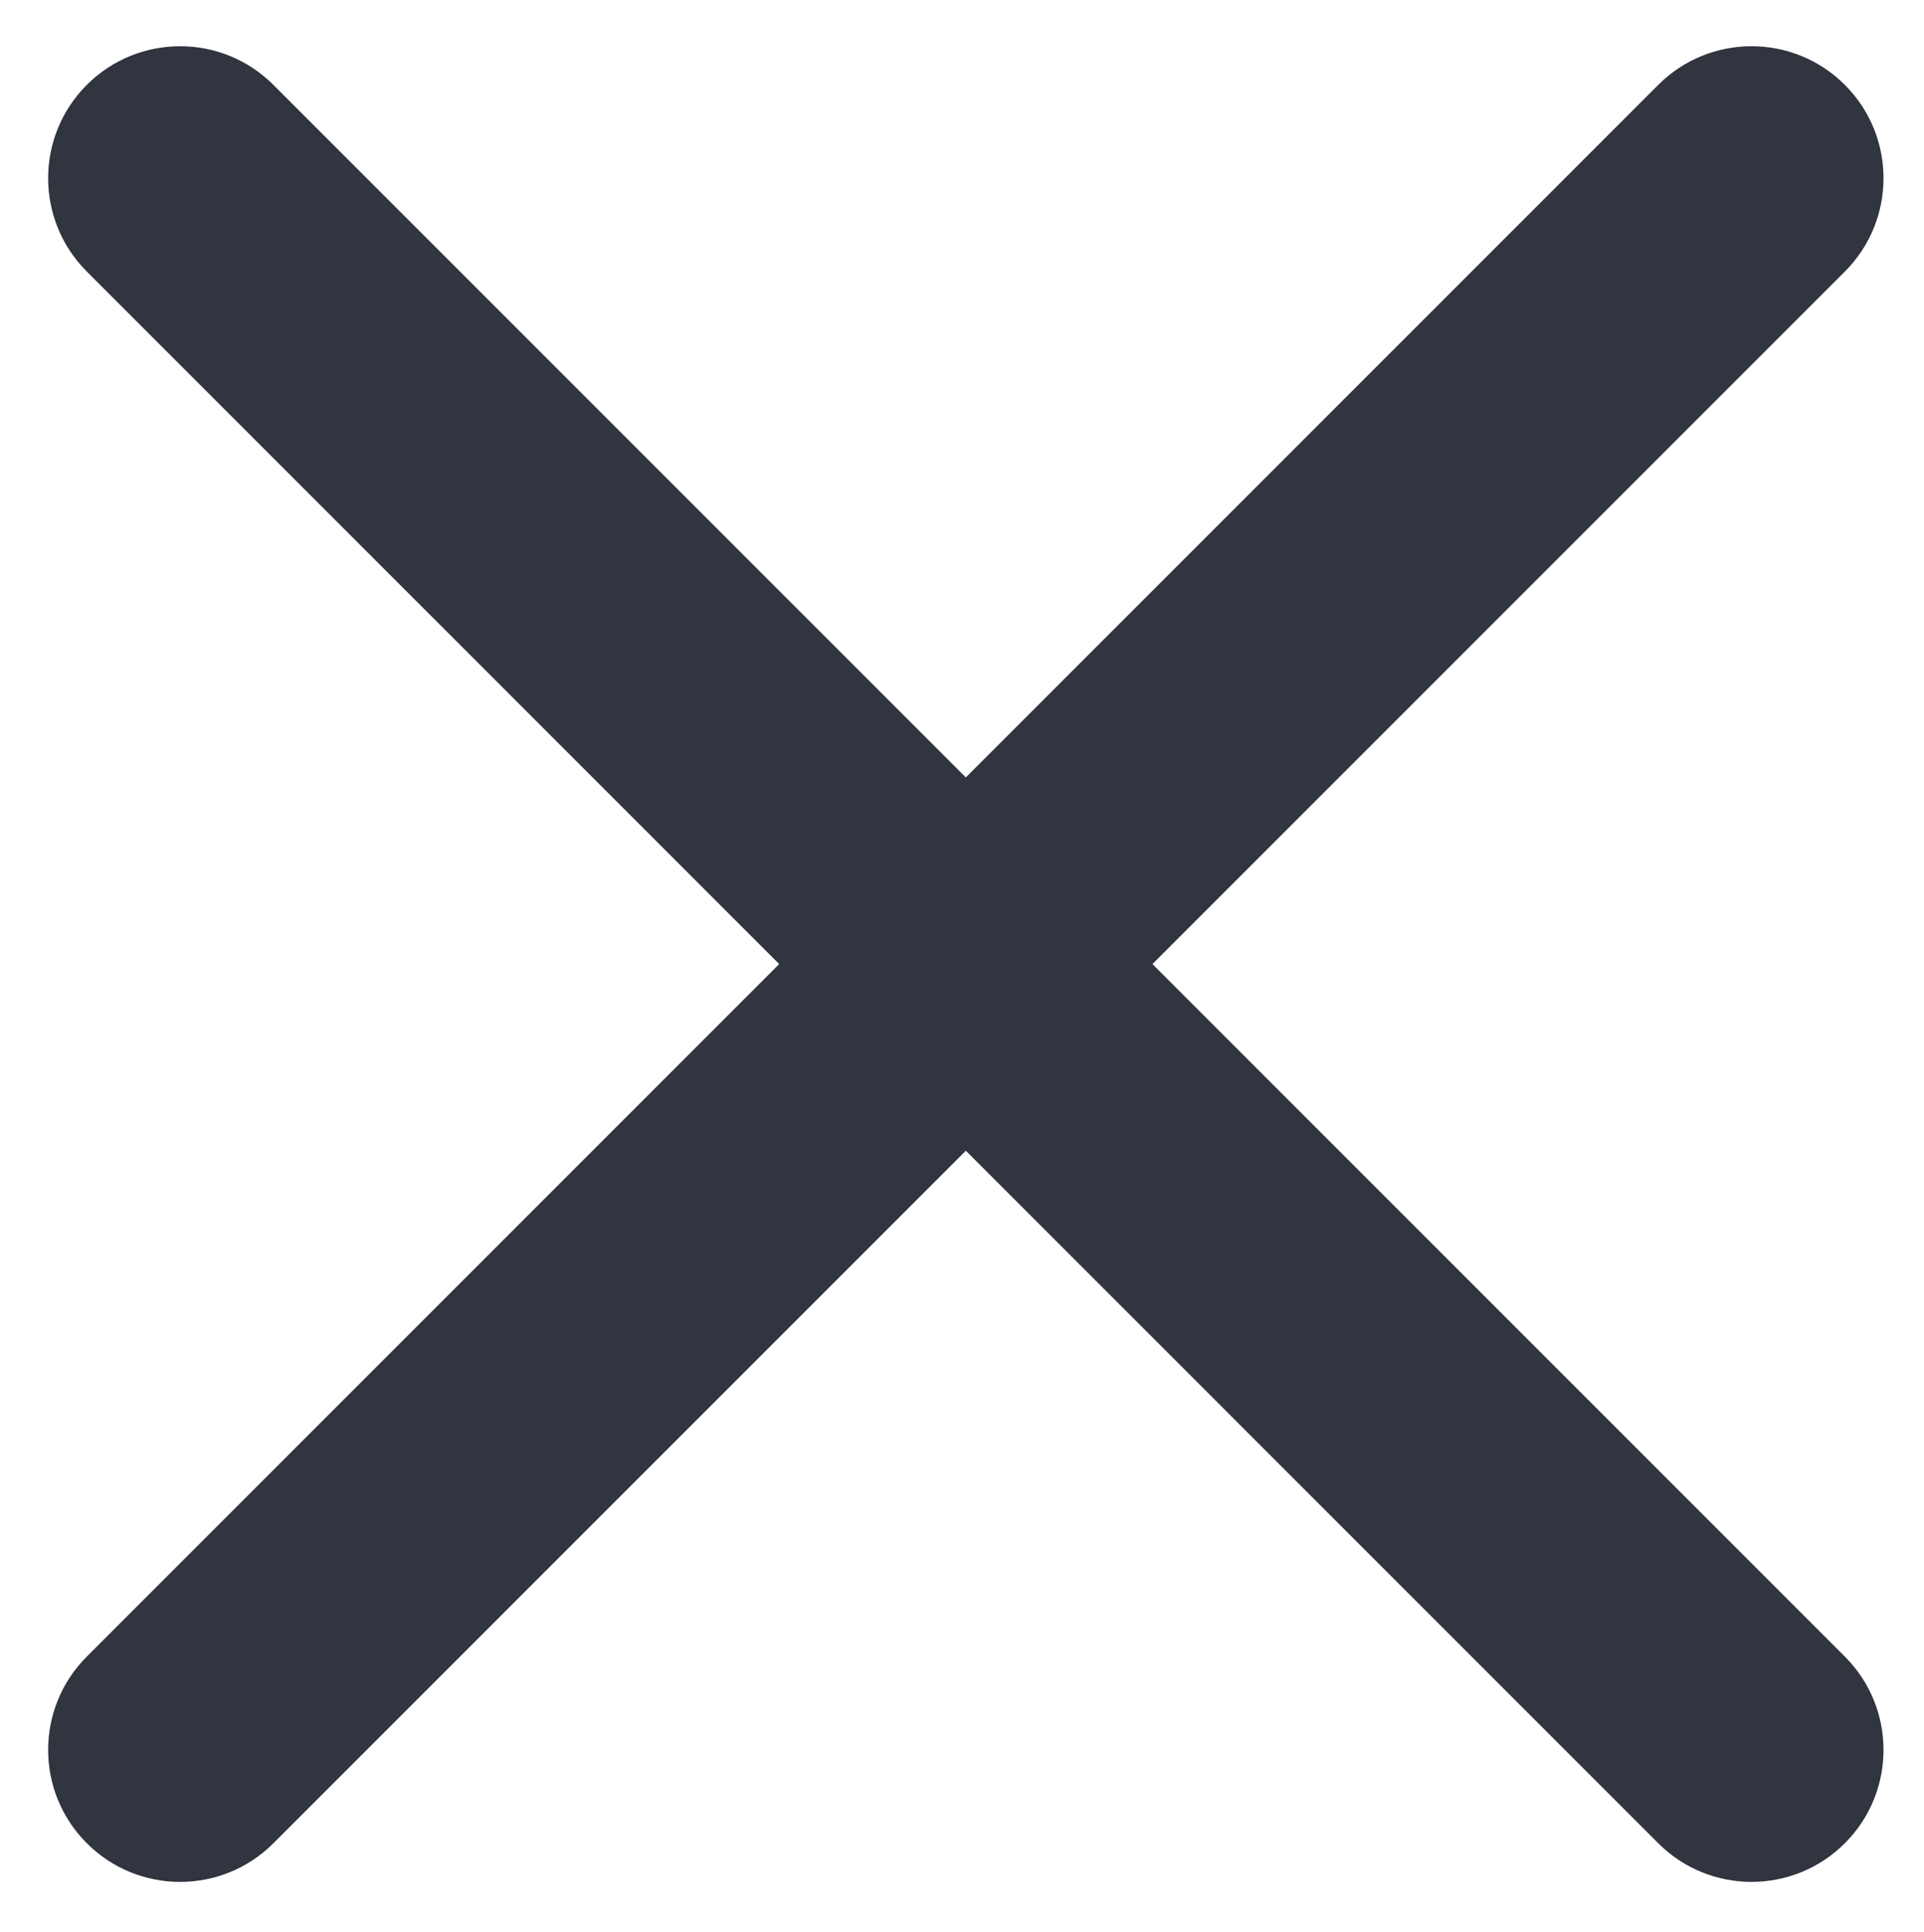
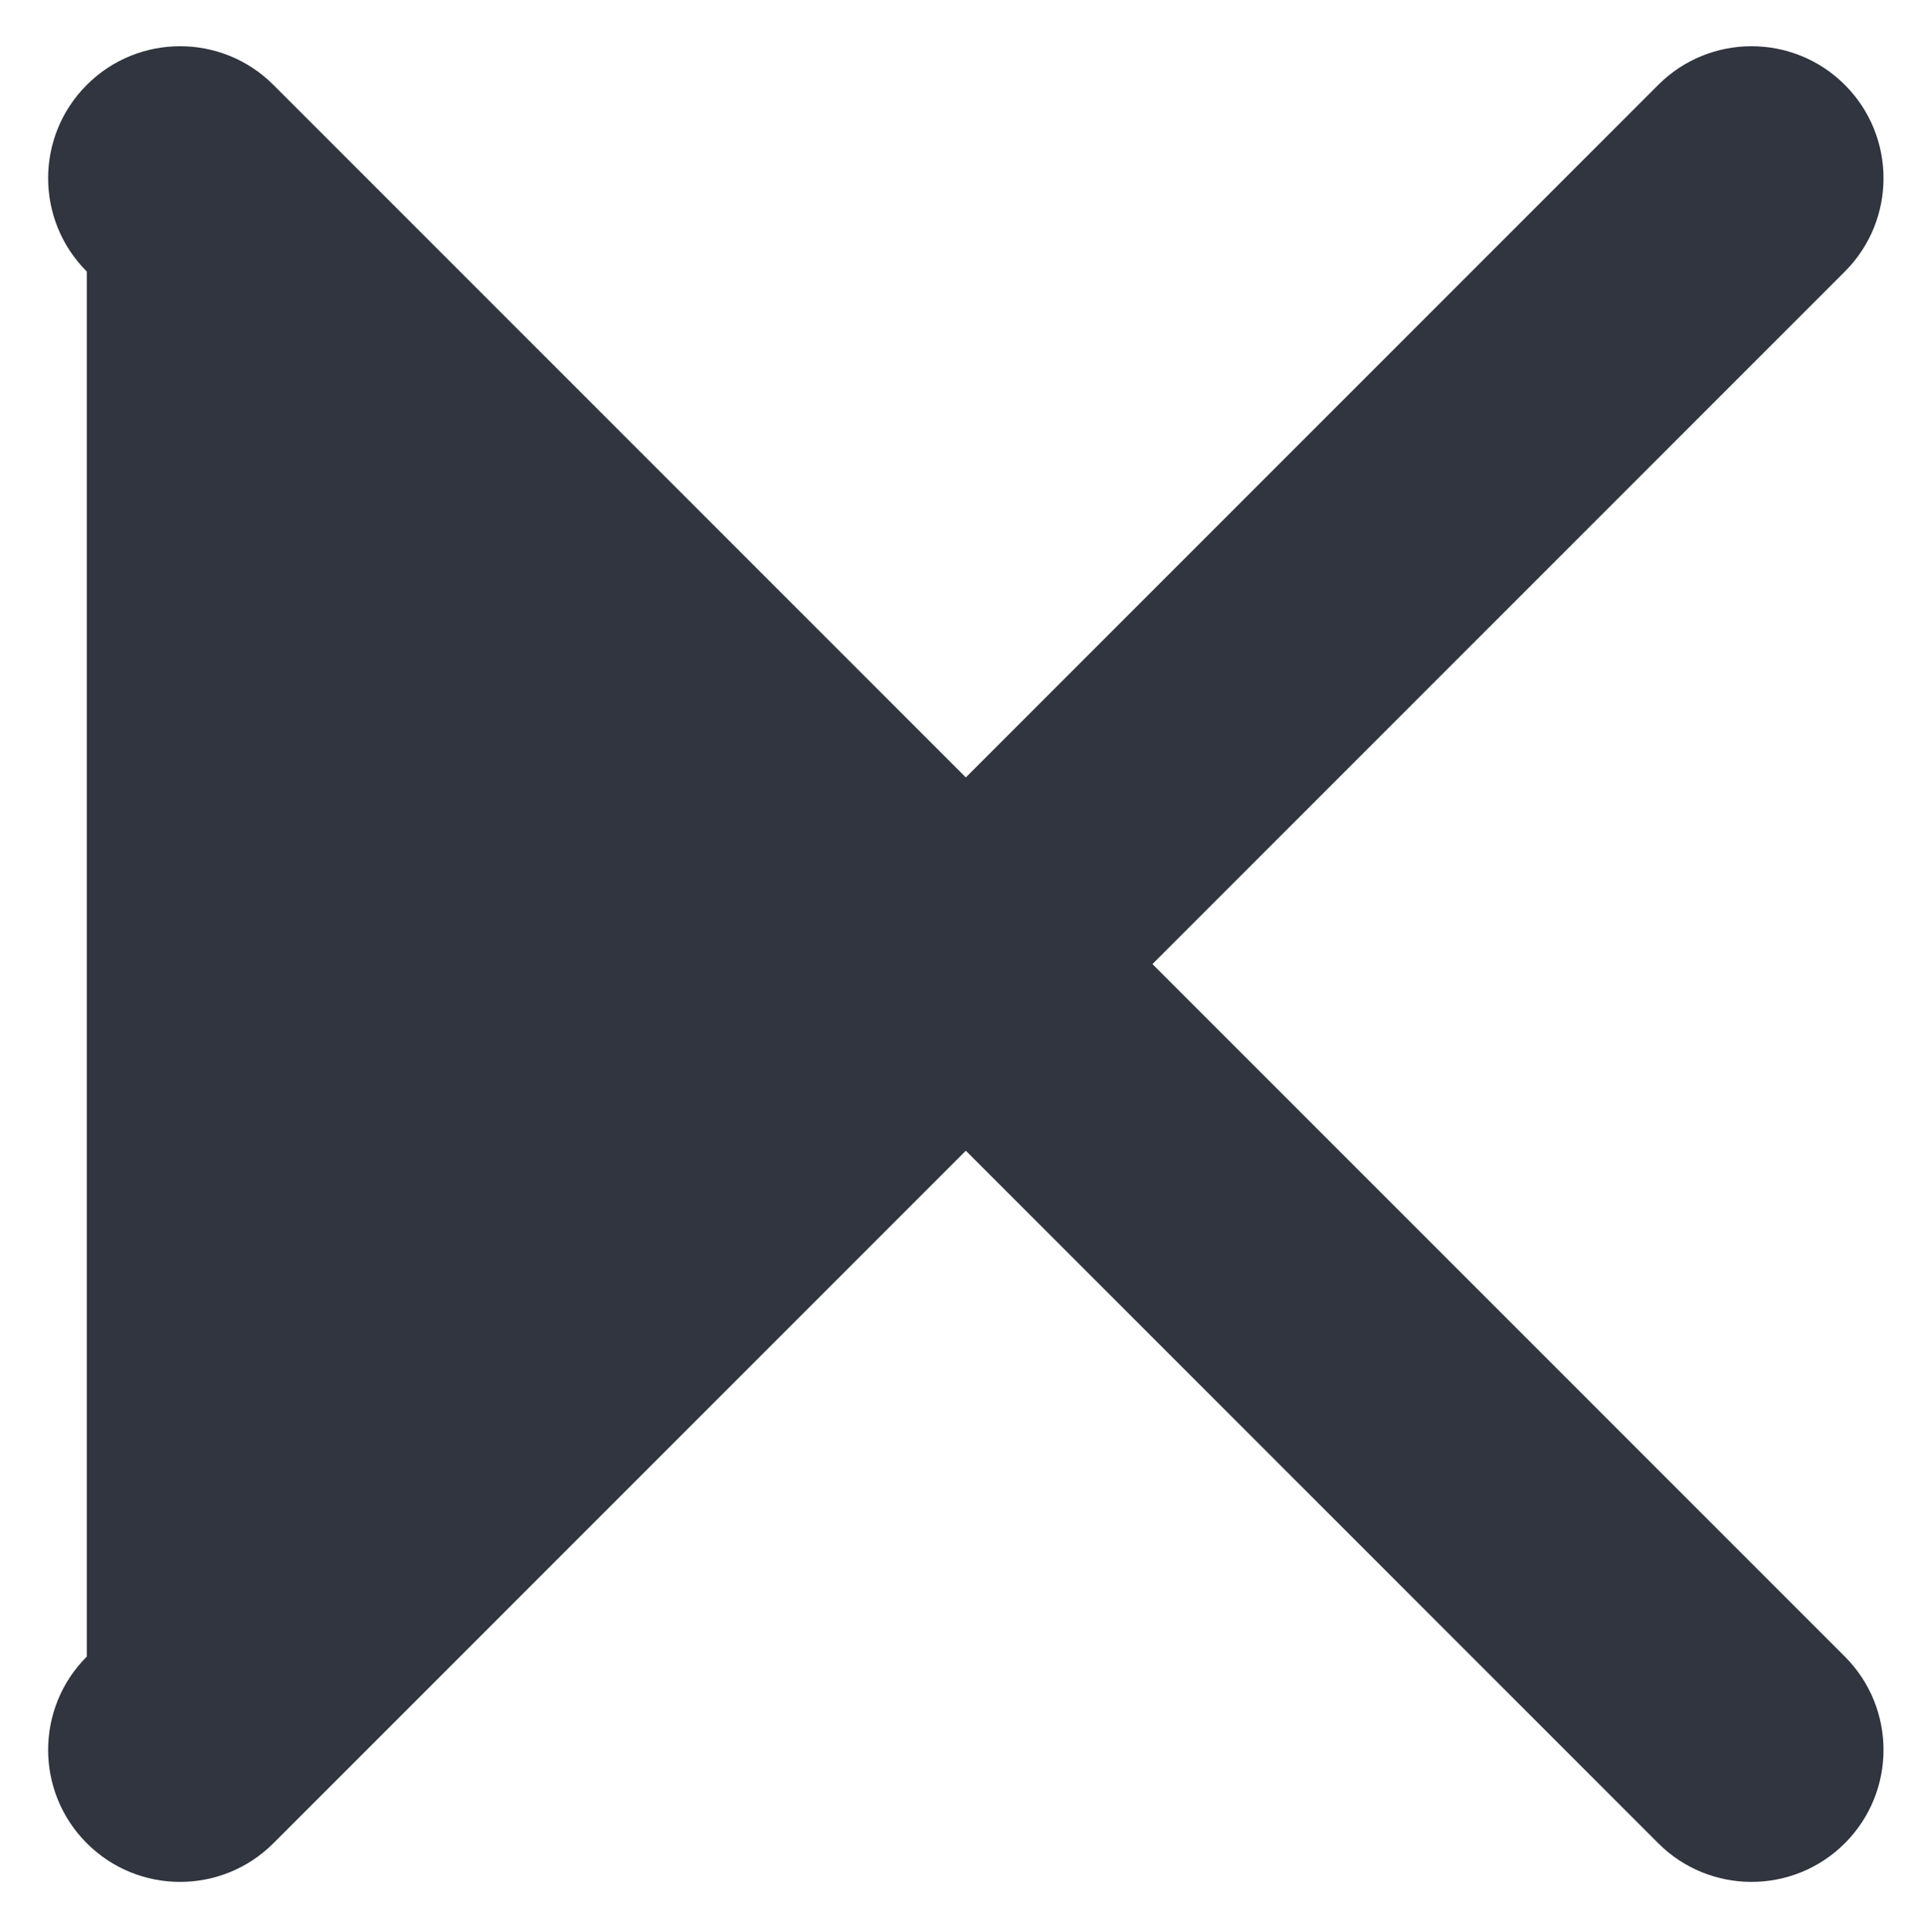
<svg xmlns="http://www.w3.org/2000/svg" version="1.1" id="Layer_1" x="0px" y="0px" viewBox="0 0 1006 1010" style="enable-background:new 0 0 1006 1010;" xml:space="preserve">
  <style type="text/css">
	.st0{fill:#30353F;}
</style>
-   <path class="st0" d="M602.58,504l362.04-362.04c26.95-26.95,26.95-70.63,0-97.58v0c-26.95-26.95-70.63-26.95-97.58,0L505,406.42  L142.96,44.38c-26.95-26.95-70.63-26.95-97.58,0v0c-26.95,26.95-26.95,70.63,0,97.58L407.42,504L45.38,866.04  c-26.95,26.95-26.95,70.63,0,97.58v0c26.95,26.95,70.63,26.95,97.58,0L505,601.58l362.04,362.04c26.95,26.95,70.63,26.95,97.58,0v0  c26.95-26.95,26.95-70.63,0-97.58L602.58,504z" />
+   <path class="st0" d="M602.58,504l362.04-362.04c26.95-26.95,26.95-70.63,0-97.58v0c-26.95-26.95-70.63-26.95-97.58,0L505,406.42  L142.96,44.38c-26.95-26.95-70.63-26.95-97.58,0v0c-26.95,26.95-26.95,70.63,0,97.58L45.38,866.04  c-26.95,26.95-26.95,70.63,0,97.58v0c26.95,26.95,70.63,26.95,97.58,0L505,601.58l362.04,362.04c26.95,26.95,70.63,26.95,97.58,0v0  c26.95-26.95,26.95-70.63,0-97.58L602.58,504z" />
</svg>